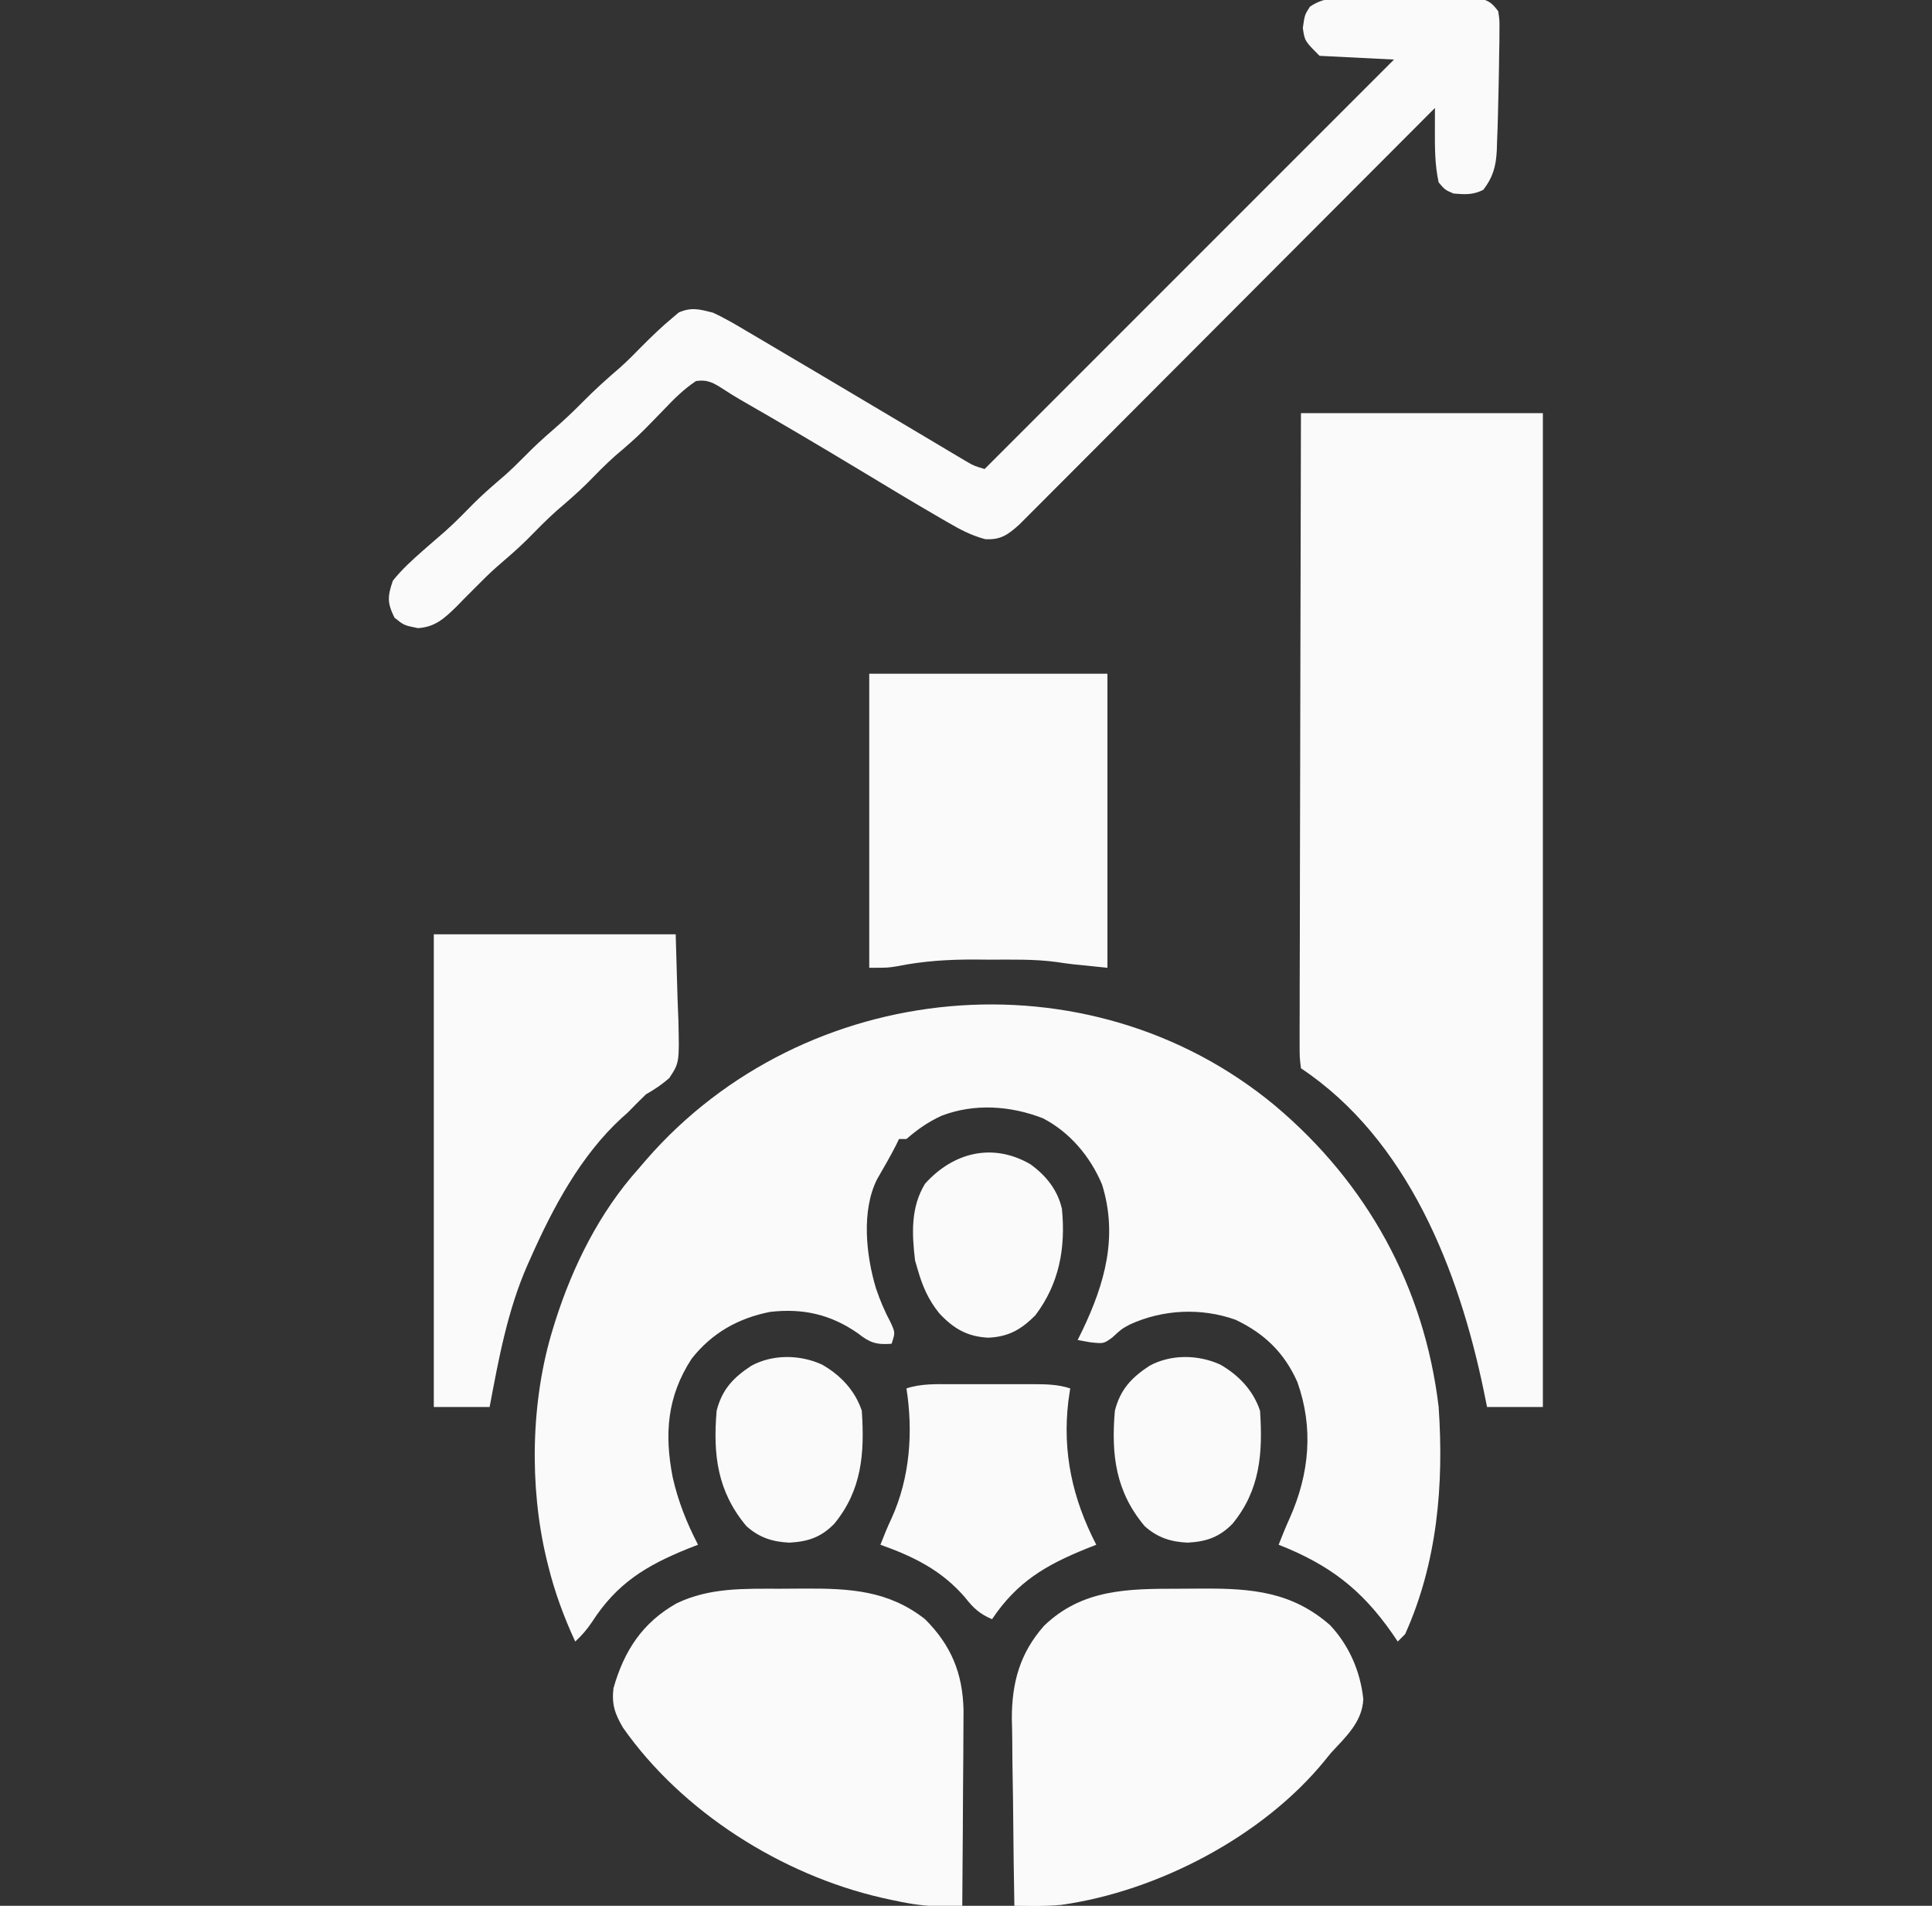
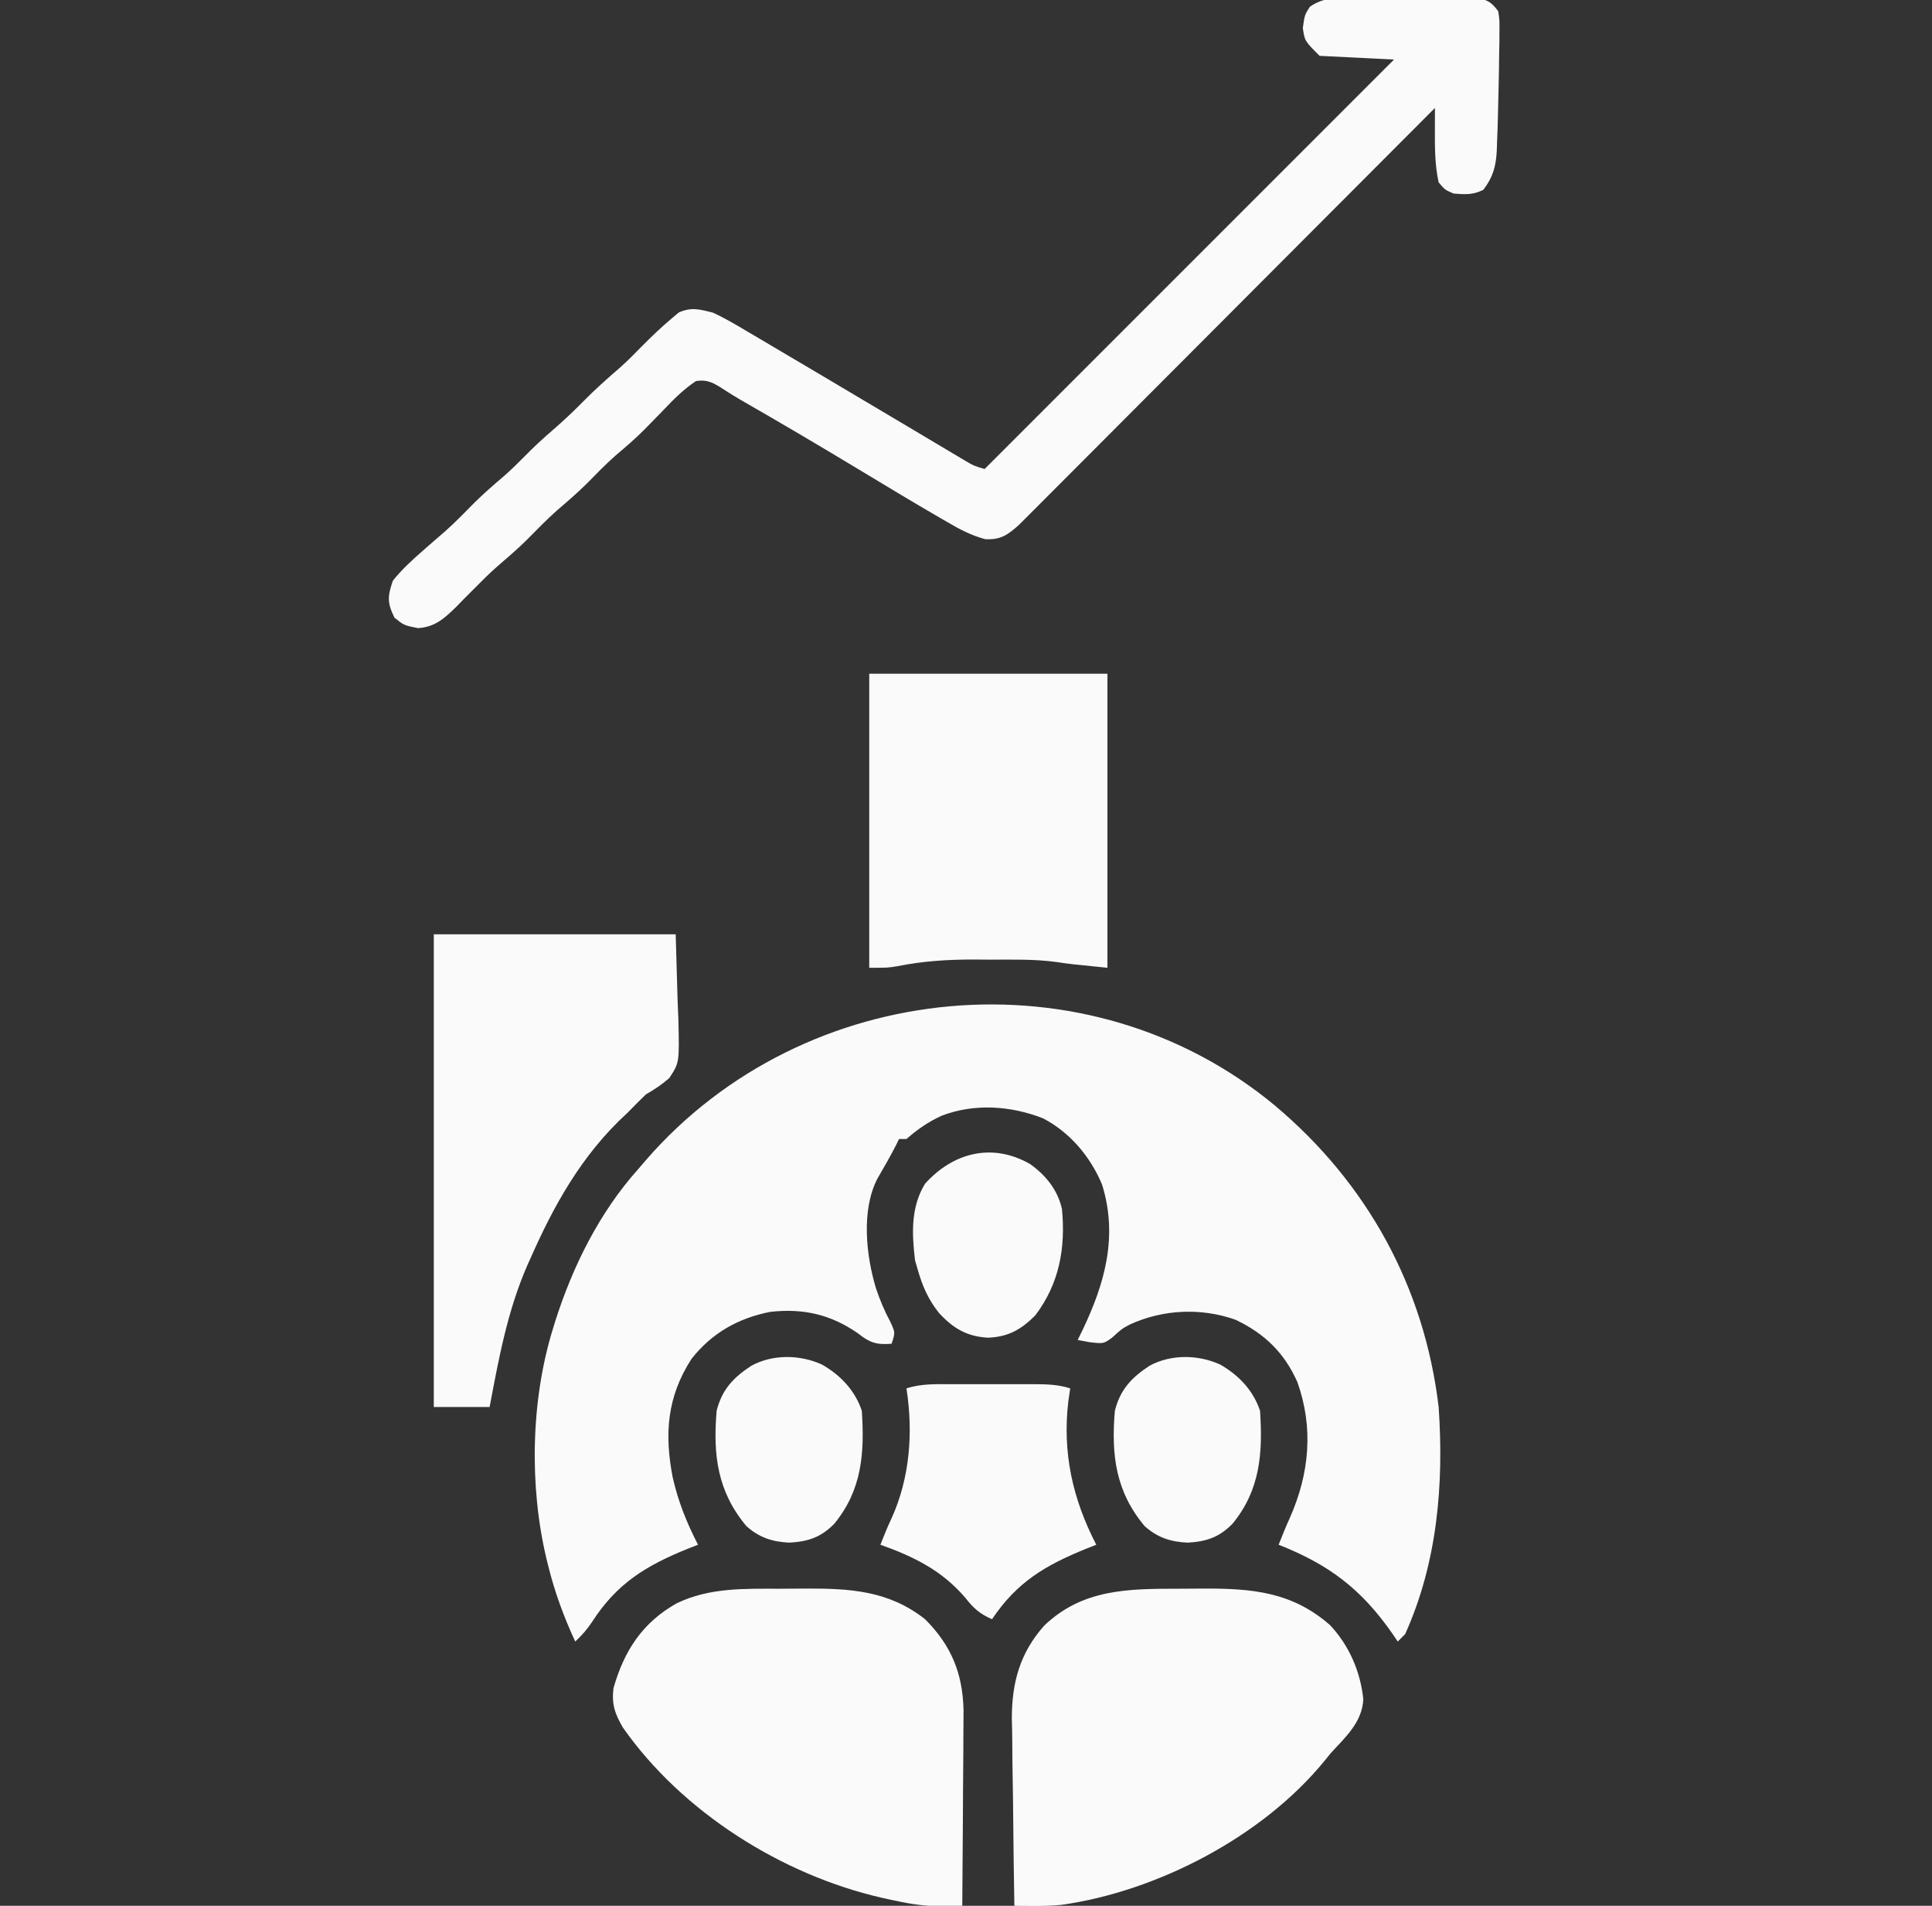
<svg xmlns="http://www.w3.org/2000/svg" width="73" height="72" viewBox="0 0 73 72" fill="none">
  <rect x="0" y="0" width="73" height="72" fill="#333333" stroke="none" />
  <g clip-path="url(#clip0_969_45)">
    <path d="M48.172 41.766C51.657 44.696 53.82 48.621 54.359 53.156C54.56 56.087 54.31 59.029 53.094 61.734C53.001 61.827 52.908 61.92 52.813 62.016C52.746 61.917 52.68 61.818 52.611 61.717C51.435 60.029 50.212 59.107 48.313 58.359C48.447 58.019 48.582 57.682 48.734 57.349C49.477 55.676 49.639 53.945 49.02 52.211C48.526 51.102 47.779 50.381 46.687 49.86C45.386 49.397 43.937 49.466 42.688 50.04C42.376 50.209 42.376 50.209 42.029 50.528C41.703 50.766 41.703 50.766 41.191 50.71C41.035 50.682 40.879 50.654 40.719 50.625C40.777 50.508 40.834 50.39 40.894 50.27C41.744 48.493 42.251 46.717 41.642 44.754C41.201 43.7 40.43 42.779 39.409 42.249C38.189 41.773 36.819 41.676 35.577 42.152C35.075 42.383 34.668 42.666 34.25 43.031C34.157 43.031 34.065 43.031 33.969 43.031C33.91 43.151 33.91 43.151 33.851 43.273C33.63 43.707 33.385 44.126 33.142 44.547C32.539 45.741 32.725 47.436 33.099 48.674C33.252 49.126 33.42 49.526 33.645 49.947C33.828 50.344 33.828 50.344 33.688 50.766C33.112 50.811 32.863 50.726 32.413 50.37C31.387 49.656 30.34 49.42 29.1 49.562C27.892 49.799 26.891 50.364 26.128 51.339C25.206 52.764 25.099 54.169 25.417 55.81C25.623 56.722 25.947 57.531 26.375 58.359C26.248 58.409 26.12 58.458 25.989 58.509C24.413 59.148 23.31 59.814 22.368 61.279C22.177 61.563 21.985 61.785 21.735 62.016C21.304 61.084 20.961 60.155 20.715 59.159C20.692 59.067 20.669 58.974 20.646 58.879C19.993 56.135 20.057 52.903 20.891 50.203C20.92 50.107 20.95 50.011 20.98 49.913C21.647 47.821 22.655 45.796 24.125 44.156C24.225 44.04 24.325 43.923 24.427 43.804C30.401 36.949 41.105 35.906 48.172 41.766Z" fill="#FAFAFA" />
-     <path d="M49.156 15.609C52.173 15.609 55.189 15.609 58.297 15.609C58.297 28 58.297 40.39 58.297 53.156C57.601 53.156 56.905 53.156 56.188 53.156C56.145 52.947 56.102 52.738 56.059 52.523C55.118 47.995 53.198 43.054 49.156 40.359C49.105 39.938 49.105 39.938 49.106 39.386C49.105 39.285 49.105 39.183 49.105 39.079C49.104 38.738 49.106 38.397 49.108 38.056C49.109 37.812 49.109 37.568 49.108 37.324C49.108 36.66 49.111 35.997 49.114 35.333C49.116 34.64 49.117 33.947 49.117 33.254C49.118 31.942 49.122 30.629 49.126 29.316C49.131 27.822 49.133 26.327 49.135 24.833C49.14 21.758 49.147 18.684 49.156 15.609Z" fill="#FAFAFA" />
    <path d="M51.284 -0.07C51.422 -0.07 51.561 -0.07 51.704 -0.07C51.997 -0.07 52.289 -0.069 52.582 -0.066C53.031 -0.062 53.48 -0.063 53.928 -0.065C54.213 -0.064 54.497 -0.063 54.782 -0.061C54.916 -0.061 55.051 -0.062 55.189 -0.062C55.377 -0.06 55.377 -0.06 55.568 -0.057C55.732 -0.056 55.732 -0.056 55.9 -0.055C56.262 0.014 56.388 0.133 56.609 0.422C56.66 0.752 56.66 0.752 56.656 1.143C56.655 1.288 56.654 1.432 56.654 1.581C56.651 1.735 56.648 1.889 56.645 2.048C56.642 2.284 56.642 2.284 56.639 2.524C56.632 2.995 56.621 3.466 56.609 3.937C56.606 4.07 56.603 4.203 56.6 4.339C56.592 4.686 56.58 5.032 56.565 5.379C56.562 5.48 56.559 5.581 56.556 5.685C56.524 6.288 56.414 6.69 56.047 7.172C55.652 7.369 55.359 7.347 54.922 7.312C54.597 7.172 54.597 7.172 54.359 6.891C54.212 6.216 54.215 5.571 54.217 4.882C54.217 4.731 54.217 4.58 54.218 4.425C54.218 4.31 54.218 4.196 54.219 4.078C54.137 4.16 54.054 4.243 53.97 4.328C51.973 6.331 49.976 8.333 47.977 10.334C47.011 11.302 46.045 12.27 45.079 13.239C44.238 14.083 43.396 14.927 42.553 15.77C42.107 16.216 41.661 16.663 41.216 17.111C40.797 17.532 40.377 17.952 39.957 18.372C39.803 18.526 39.649 18.681 39.495 18.835C39.285 19.047 39.075 19.257 38.864 19.467C38.746 19.585 38.628 19.703 38.507 19.824C38.075 20.21 37.812 20.4 37.228 20.37C36.71 20.231 36.282 20.01 35.823 19.74C35.728 19.685 35.633 19.631 35.535 19.574C34.48 18.963 33.438 18.332 32.395 17.703C30.932 16.821 29.461 15.953 27.979 15.104C27.767 14.98 27.557 14.851 27.352 14.716C26.975 14.474 26.752 14.33 26.299 14.395C25.826 14.709 25.455 15.085 25.065 15.495C24.903 15.662 24.741 15.829 24.578 15.995C24.5 16.075 24.422 16.154 24.341 16.236C23.997 16.582 23.628 16.896 23.256 17.212C22.871 17.551 22.517 17.92 22.156 18.286C21.796 18.64 21.415 18.967 21.031 19.296C20.639 19.646 20.275 20.02 19.907 20.394C19.543 20.753 19.159 21.082 18.772 21.415C18.506 21.651 18.256 21.895 18.008 22.148C17.844 22.312 17.68 22.477 17.516 22.641C17.426 22.733 17.336 22.826 17.244 22.921C16.789 23.362 16.444 23.688 15.793 23.73C15.266 23.625 15.266 23.625 14.905 23.335C14.627 22.767 14.64 22.539 14.844 21.938C15.18 21.517 15.565 21.167 15.969 20.812C16.063 20.73 16.157 20.647 16.254 20.562C16.439 20.4 16.626 20.239 16.812 20.079C17.205 19.729 17.569 19.355 17.937 18.98C18.301 18.622 18.685 18.292 19.072 17.96C19.337 17.724 19.587 17.48 19.836 17.227C20.172 16.884 20.518 16.564 20.882 16.251C21.277 15.911 21.65 15.559 22.016 15.188C22.466 14.73 22.935 14.309 23.422 13.892C23.716 13.629 23.991 13.352 24.266 13.069C24.632 12.702 25.001 12.346 25.399 12.015C25.482 11.945 25.565 11.875 25.65 11.803C26.131 11.595 26.433 11.685 26.938 11.812C27.39 12.019 27.812 12.269 28.238 12.524C28.365 12.598 28.492 12.673 28.622 12.749C29.046 12.998 29.468 13.249 29.891 13.5C30.2 13.683 30.51 13.866 30.82 14.048C31.931 14.705 33.042 15.365 34.151 16.026C34.582 16.283 35.014 16.54 35.445 16.796C35.575 16.873 35.704 16.951 35.837 17.03C35.956 17.101 36.075 17.171 36.197 17.244C36.3 17.305 36.403 17.367 36.51 17.43C36.797 17.597 36.797 17.597 37.203 17.719C42.308 12.614 47.413 7.509 52.672 2.25C51.744 2.204 50.816 2.157 49.859 2.109C49.297 1.547 49.297 1.547 49.227 1.055C49.297 0.562 49.297 0.562 49.493 0.255C50.061 -0.14 50.608 -0.078 51.284 -0.07Z" fill="#FAFAFA" />
    <path d="M29.48 60.021C29.792 60.02 30.104 60.018 30.415 60.015C32.113 60.008 33.572 60.087 34.953 61.172C35.941 62.16 36.375 63.214 36.407 64.608C36.407 64.953 36.405 65.297 36.401 65.642C36.4 65.824 36.399 66.006 36.399 66.194C36.397 66.675 36.393 67.156 36.388 67.636C36.384 68.128 36.382 68.62 36.38 69.112C36.375 70.075 36.368 71.037 36.359 72C36.138 72.002 35.917 72.004 35.697 72.006C35.574 72.007 35.451 72.008 35.324 72.009C34.755 71.995 34.216 71.893 33.661 71.772C33.546 71.746 33.431 71.721 33.312 71.695C29.54 70.829 25.776 68.46 23.538 65.268C23.229 64.739 23.109 64.387 23.18 63.779C23.581 62.363 24.279 61.296 25.569 60.571C26.817 59.972 28.123 60.021 29.48 60.021Z" fill="#FAFAFA" />
    <path d="M44.526 60.021C44.838 60.02 45.15 60.018 45.462 60.015C47.302 60.008 48.819 60.136 50.256 61.397C50.975 62.161 51.405 63.152 51.512 64.195C51.47 65.065 50.841 65.623 50.281 66.234C50.202 66.332 50.123 66.429 50.042 66.529C47.709 69.382 43.736 71.456 40.095 71.965C39.724 72.001 39.362 72.008 38.989 72.005C38.864 72.004 38.74 72.004 38.612 72.003C38.518 72.002 38.425 72.001 38.328 72C38.308 70.911 38.293 69.822 38.284 68.732C38.28 68.226 38.274 67.72 38.264 67.214C38.255 66.725 38.25 66.235 38.248 65.745C38.246 65.471 38.239 65.196 38.232 64.921C38.232 63.568 38.537 62.451 39.45 61.42C40.895 60.029 42.626 60.021 44.526 60.021Z" fill="#FAFAFA" />
-     <path d="M16.391 35.297C19.407 35.297 22.423 35.297 25.531 35.297C25.555 36.112 25.578 36.927 25.602 37.767C25.612 38.022 25.622 38.277 25.633 38.54C25.67 40.148 25.67 40.148 25.288 40.729C25.006 40.975 24.732 41.159 24.406 41.344C24.169 41.575 23.934 41.81 23.703 42.047C23.635 42.107 23.566 42.168 23.496 42.23C21.945 43.649 20.889 45.63 20.047 47.531C20.008 47.618 19.969 47.705 19.929 47.794C19.176 49.512 18.846 51.321 18.5 53.156C17.804 53.156 17.108 53.156 16.391 53.156C16.391 47.263 16.391 41.369 16.391 35.297Z" fill="#FAFAFA" />
+     <path d="M16.391 35.297C19.407 35.297 22.423 35.297 25.531 35.297C25.555 36.112 25.578 36.927 25.602 37.767C25.612 38.022 25.622 38.277 25.633 38.54C25.67 40.148 25.67 40.148 25.288 40.729C25.006 40.975 24.732 41.159 24.406 41.344C24.169 41.575 23.934 41.81 23.703 42.047C21.945 43.649 20.889 45.63 20.047 47.531C20.008 47.618 19.969 47.705 19.929 47.794C19.176 49.512 18.846 51.321 18.5 53.156C17.804 53.156 17.108 53.156 16.391 53.156C16.391 47.263 16.391 41.369 16.391 35.297Z" fill="#FAFAFA" />
    <path d="M32.844 25.453C35.814 25.453 38.784 25.453 41.844 25.453C41.844 29.119 41.844 32.785 41.844 36.562C40.438 36.422 40.438 36.422 39.917 36.344C39.078 36.23 38.234 36.255 37.388 36.255C37.205 36.253 37.022 36.251 36.834 36.25C35.834 36.248 34.891 36.305 33.909 36.502C33.547 36.562 33.547 36.562 32.844 36.562C32.844 32.896 32.844 29.23 32.844 25.453Z" fill="#FAFAFA" />
    <path d="M35.955 52.294C36.12 52.294 36.12 52.294 36.289 52.293C36.522 52.293 36.754 52.294 36.987 52.294C37.343 52.295 37.698 52.294 38.053 52.293C38.28 52.293 38.506 52.294 38.732 52.294C38.839 52.294 38.945 52.293 39.054 52.293C39.534 52.295 39.978 52.302 40.438 52.453C40.414 52.613 40.391 52.772 40.367 52.937C40.137 54.876 40.525 56.623 41.422 58.359C41.293 58.41 41.164 58.462 41.031 58.514C39.5 59.135 38.423 59.77 37.484 61.172C37.022 60.975 36.782 60.756 36.474 60.363C35.596 59.333 34.525 58.806 33.266 58.359C33.398 58.021 33.532 57.687 33.688 57.359C34.383 55.83 34.508 54.1 34.25 52.453C34.809 52.269 35.374 52.292 35.955 52.294Z" fill="#FAFAFA" />
    <path d="M31.051 51.548C31.755 51.947 32.306 52.527 32.563 53.297C32.671 54.898 32.569 56.296 31.521 57.568C31.019 58.081 30.529 58.241 29.829 58.28C29.188 58.252 28.686 58.088 28.203 57.656C27.107 56.348 26.936 54.967 27.078 53.297C27.282 52.493 27.706 52.045 28.389 51.597C29.199 51.158 30.219 51.173 31.051 51.548Z" fill="#FAFAFA" />
    <path d="M38.925 43.979C39.517 44.404 39.957 44.942 40.125 45.669C40.27 47.155 40.022 48.499 39.119 49.693C38.58 50.232 38.107 50.502 37.344 50.537C36.548 50.499 36.025 50.191 35.489 49.614C35.075 49.102 34.852 48.583 34.672 47.953C34.624 47.788 34.624 47.788 34.575 47.619C34.455 46.613 34.407 45.611 34.953 44.719C36.017 43.537 37.502 43.16 38.925 43.979Z" fill="#FAFAFA" />
    <path d="M46.098 51.548C46.801 51.947 47.353 52.527 47.61 53.297C47.718 54.898 47.616 56.296 46.568 57.568C46.066 58.081 45.576 58.241 44.876 58.28C44.234 58.252 43.733 58.088 43.25 57.656C42.154 56.348 41.982 54.967 42.125 53.297C42.329 52.493 42.753 52.045 43.435 51.597C44.246 51.158 45.266 51.173 46.098 51.548Z" fill="#FAFAFA" />
  </g>
  <defs>
    <clipPath id="clip0_969_45">
      <rect width="72" height="72" fill="white" transform="translate(0.5)" />
    </clipPath>
  </defs>
</svg>